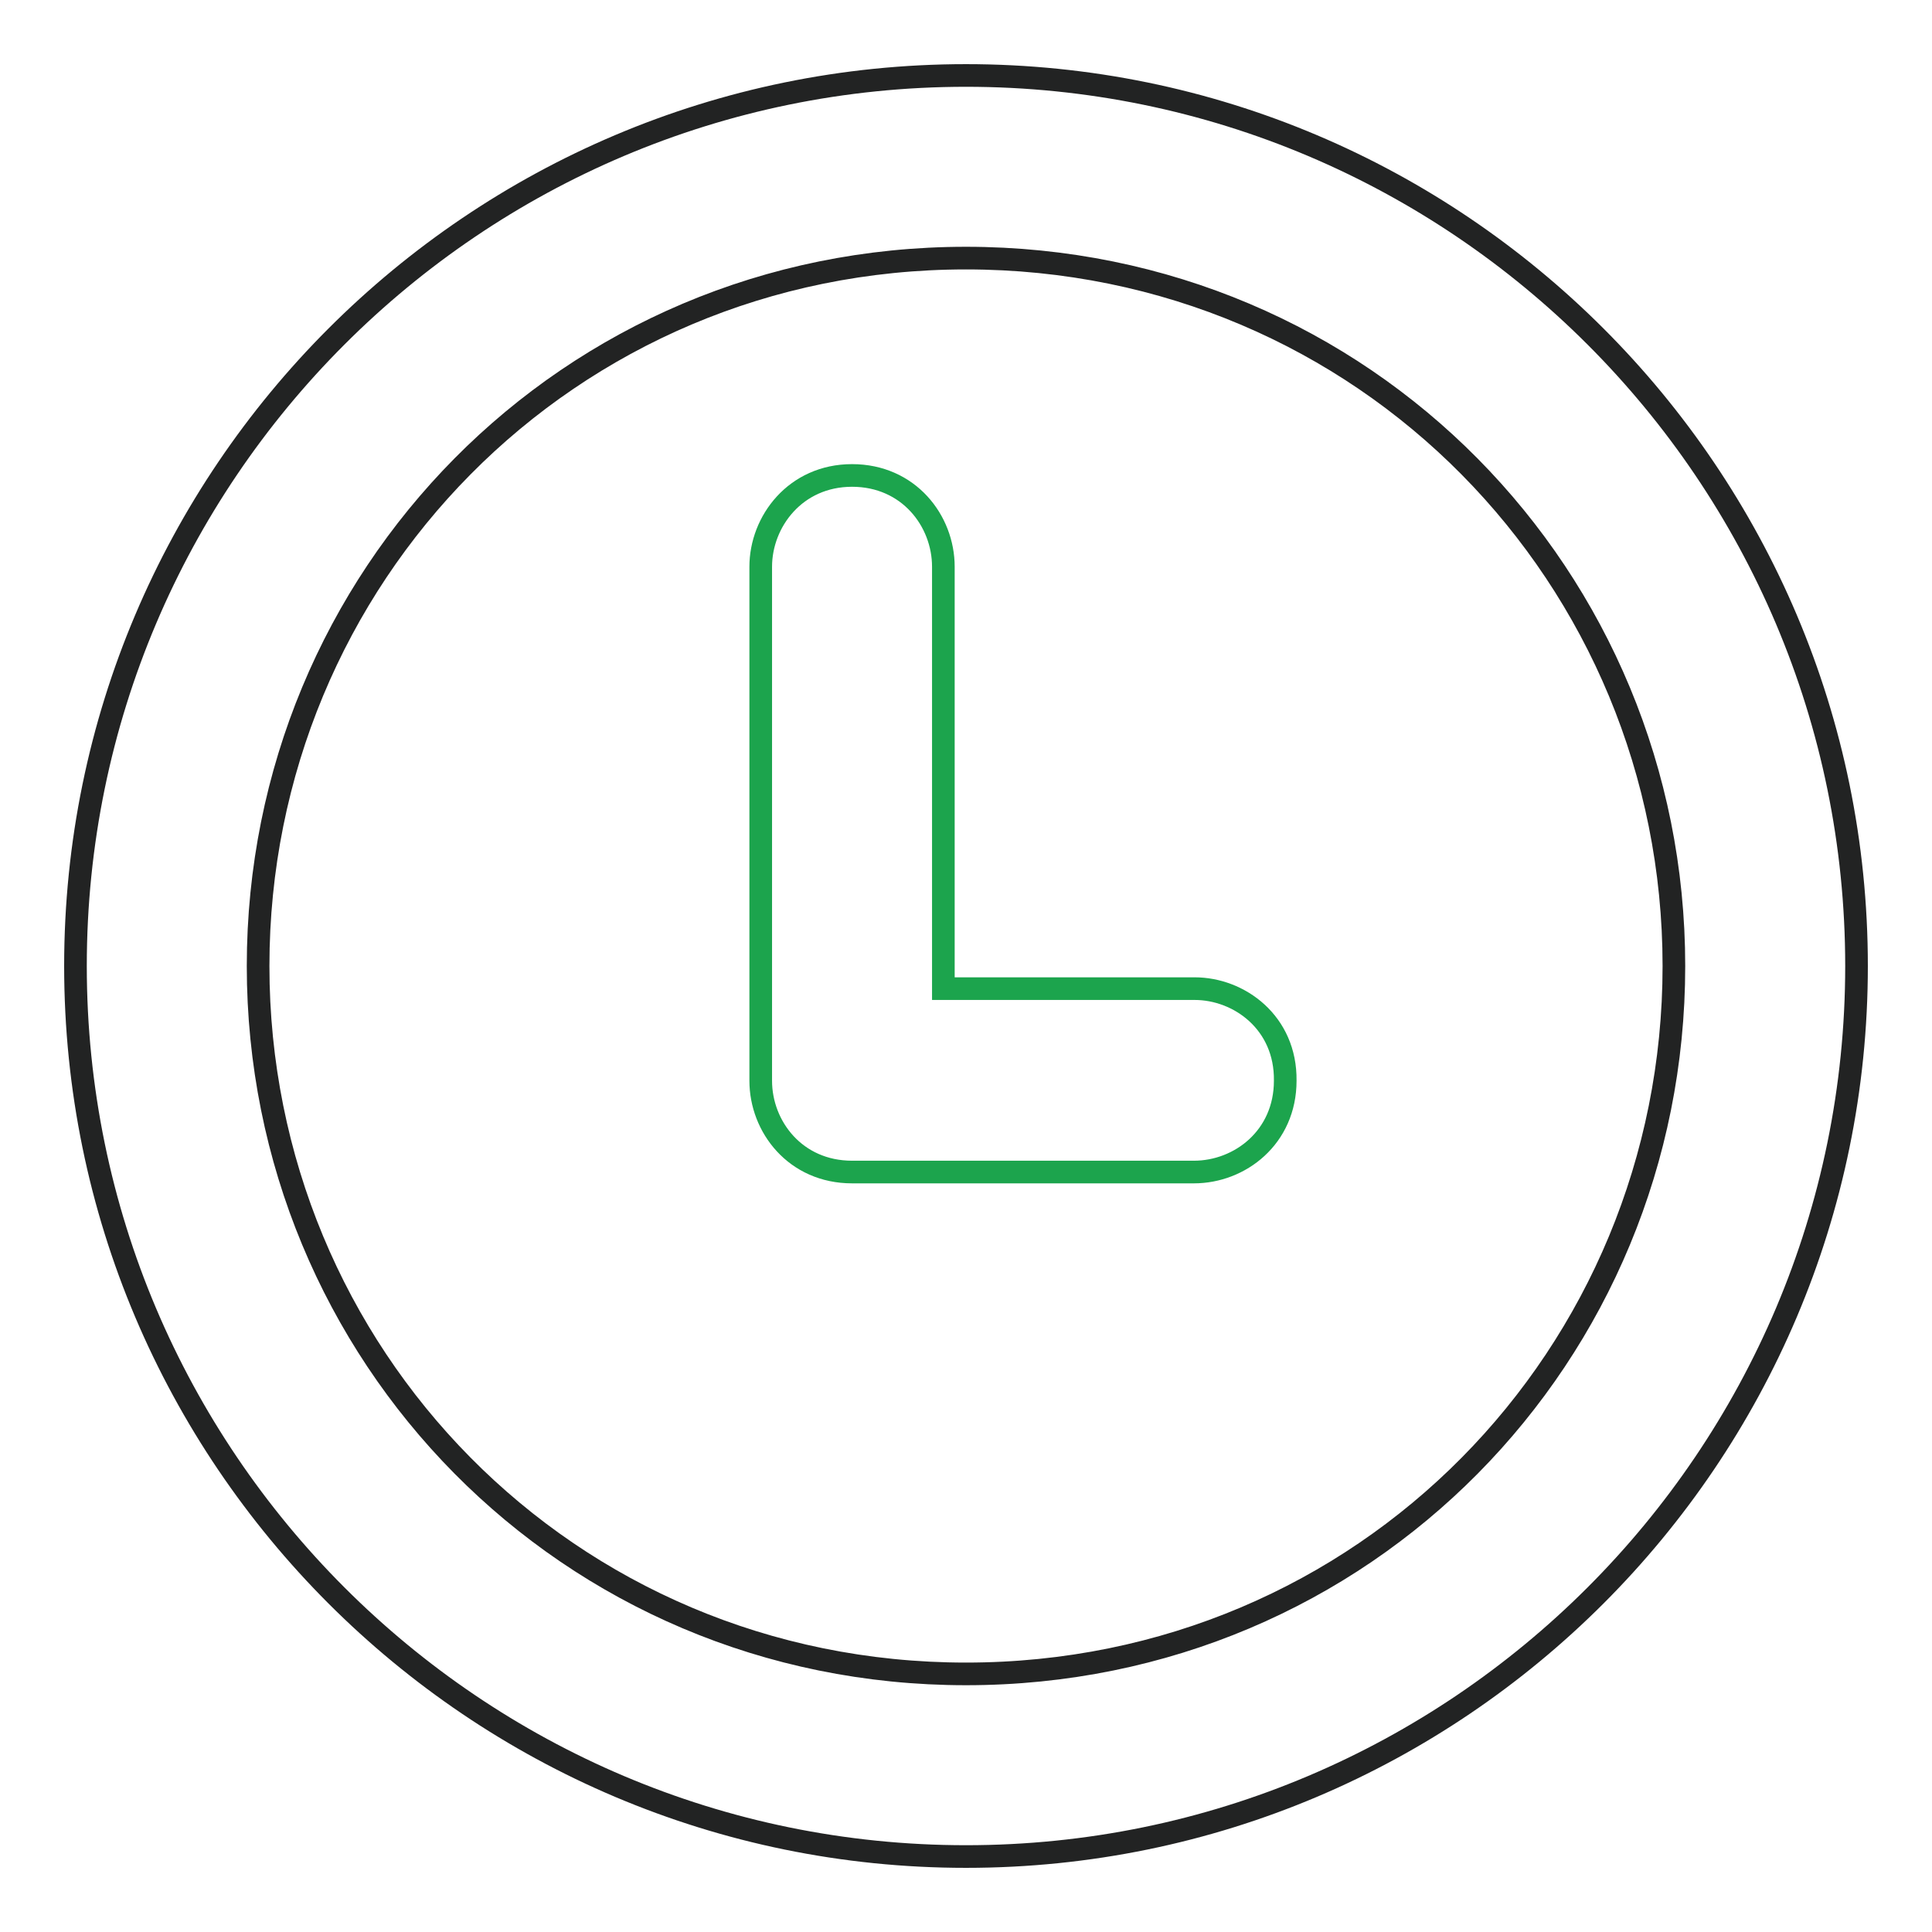
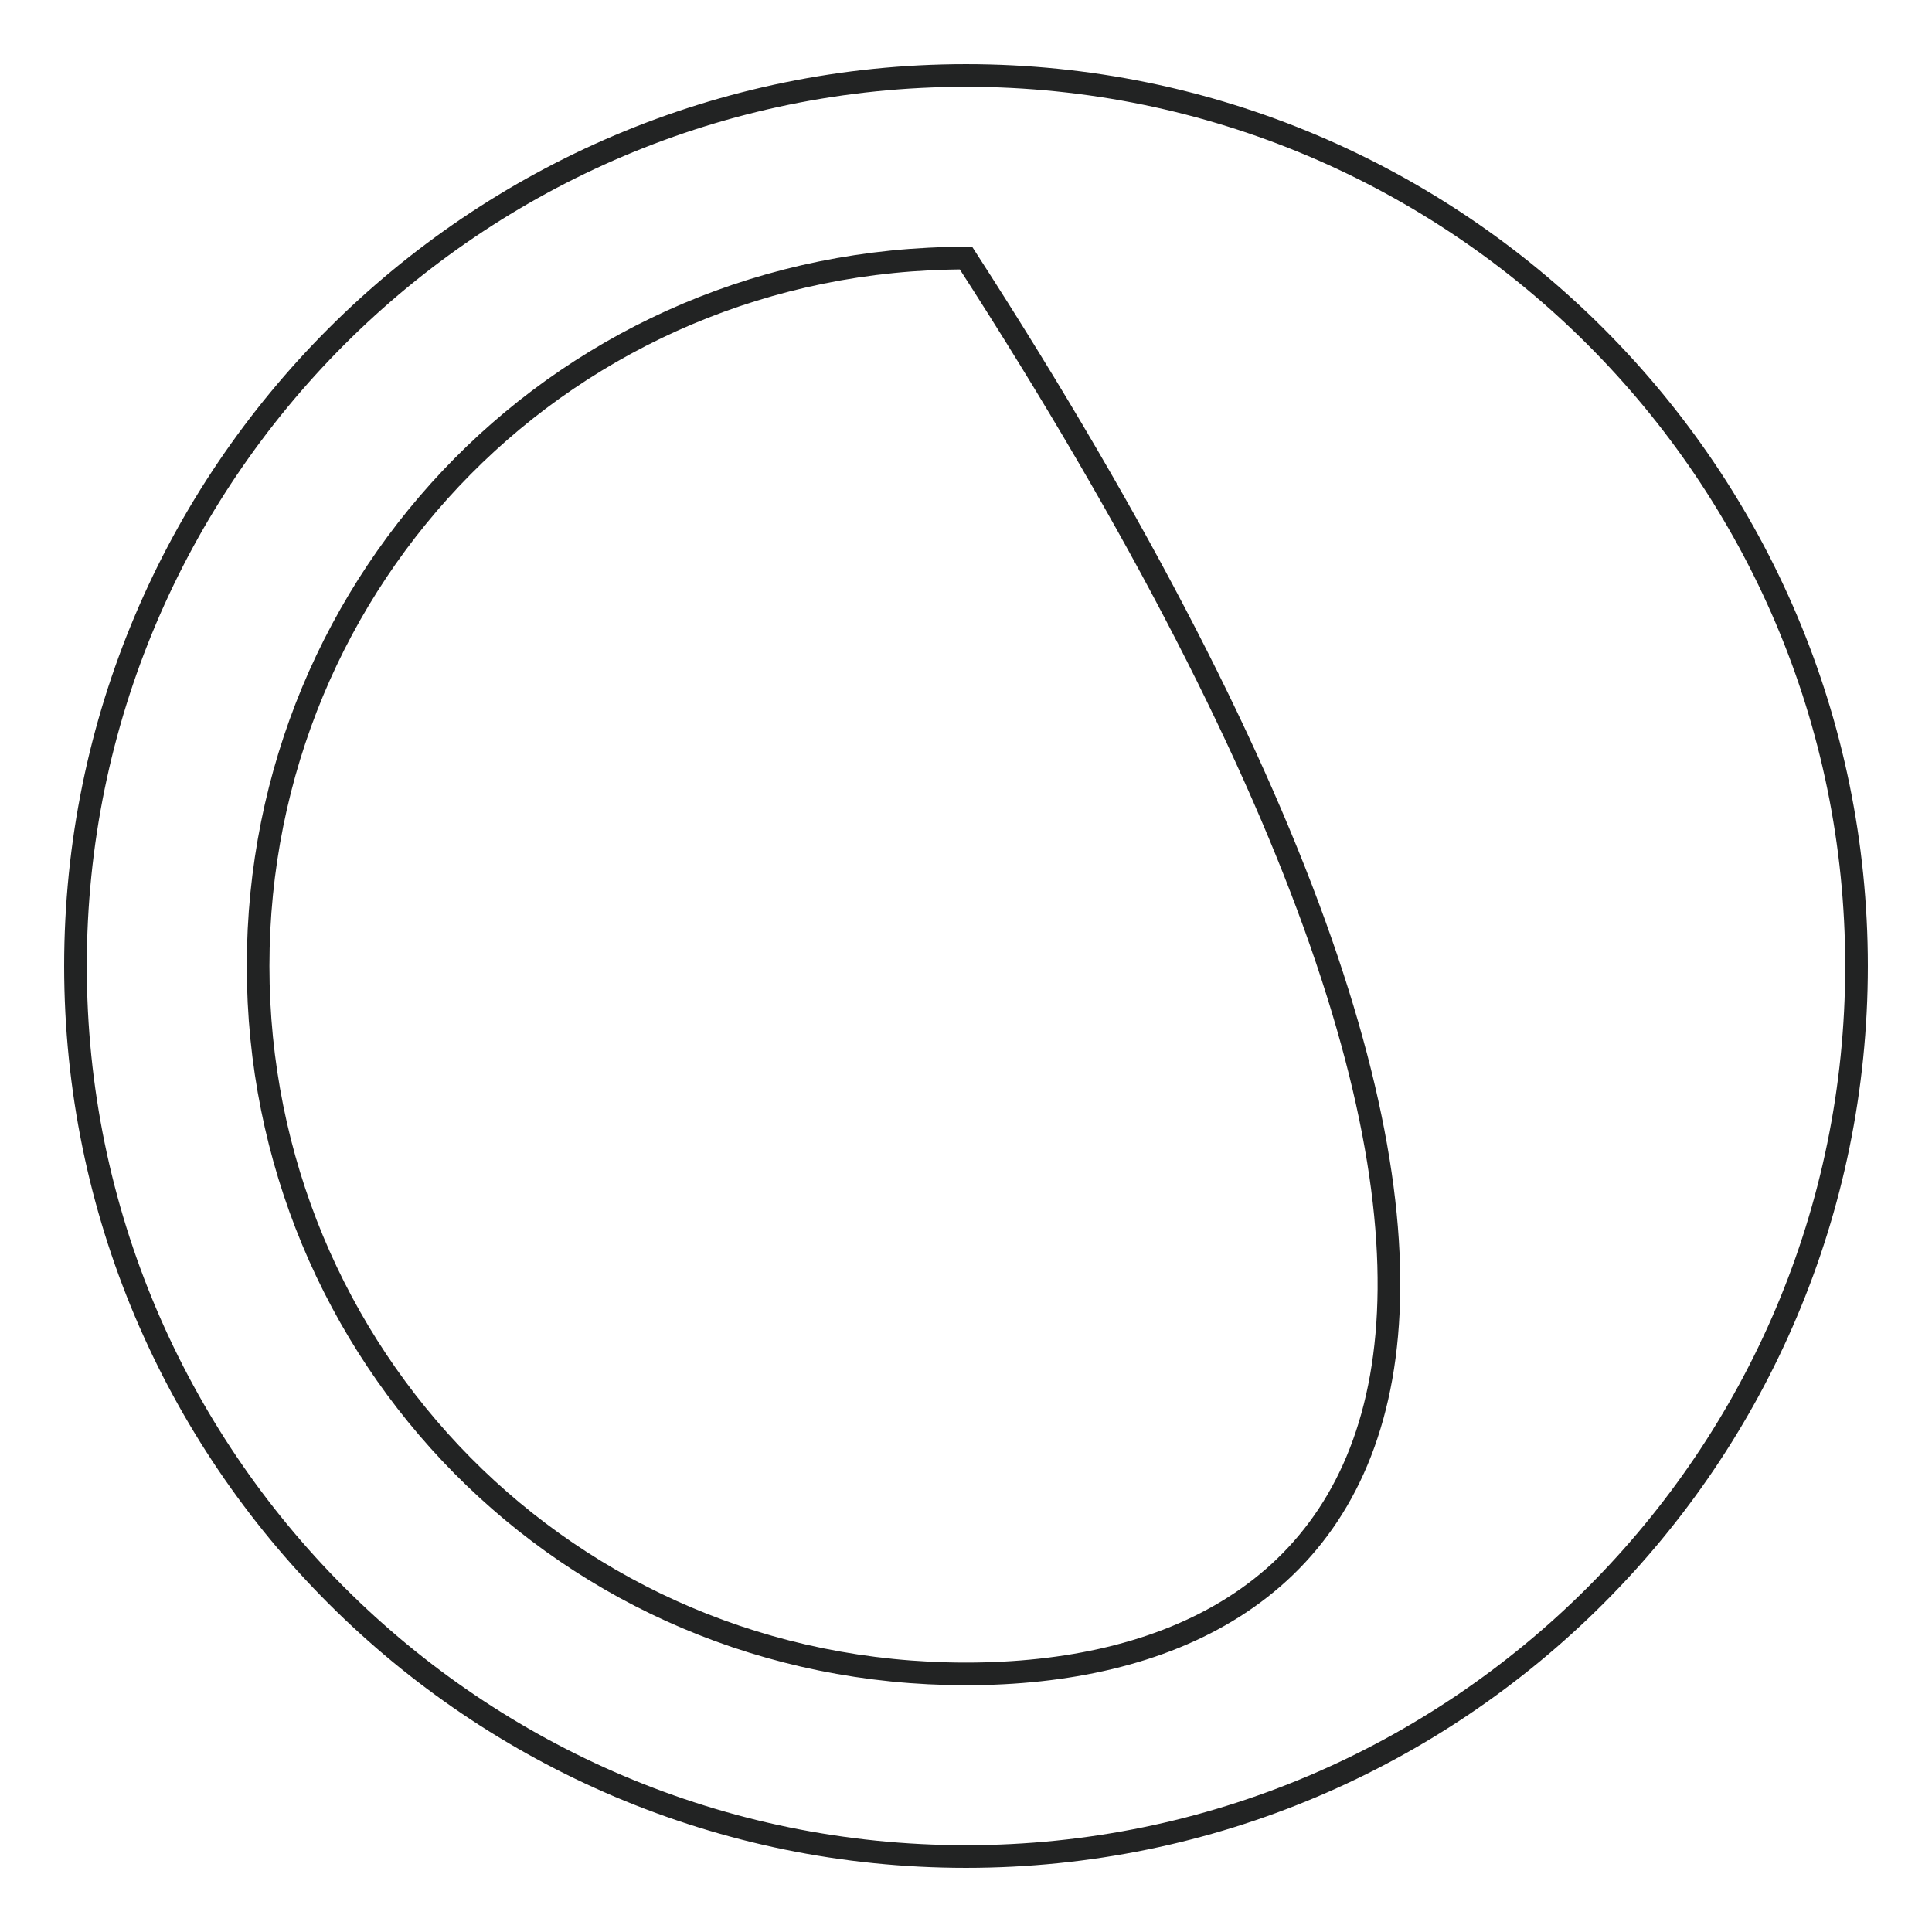
<svg xmlns="http://www.w3.org/2000/svg" version="1.1" x="0px" y="0px" viewBox="0 0 256 256" enable-background="new 0 0 256 256" xml:space="preserve">
  <g>
-     <path stroke-width="3" fill-opacity="0" stroke="#222323" d="M128,10C62.9,10,10,62.9,10,128c0,65.1,52.9,118,118,118c65.1,0,118-52.9,118-118C246,62.9,193.1,10,128,10 L128,10z M128,221.8c-52.9,0-93.8-42.4-93.8-93.8c0-51.5,41-93.8,93.8-93.8c52.9,0,93.8,42.4,93.8,93.8 C221.8,179.5,180.9,221.8,128,221.8z" />
-     <path stroke-width="3" fill-opacity="0" stroke="#1ca44d" d="M158.3,131H125V75.1c0-6.1-4.6-12.1-12.1-12.1c-7.5,0-12.1,6.1-12.1,12.1v68.1c0,6.1,4.6,12.1,12.1,12.1 h45.3c6.1,0,12.1-4.6,12.1-12.1C170.4,135.5,164.2,131,158.3,131z" />
+     <path stroke-width="3" fill-opacity="0" stroke="#222323" d="M128,10C62.9,10,10,62.9,10,128c0,65.1,52.9,118,118,118c65.1,0,118-52.9,118-118C246,62.9,193.1,10,128,10 L128,10z M128,221.8c-52.9,0-93.8-42.4-93.8-93.8c0-51.5,41-93.8,93.8-93.8C221.8,179.5,180.9,221.8,128,221.8z" />
  </g>
</svg>